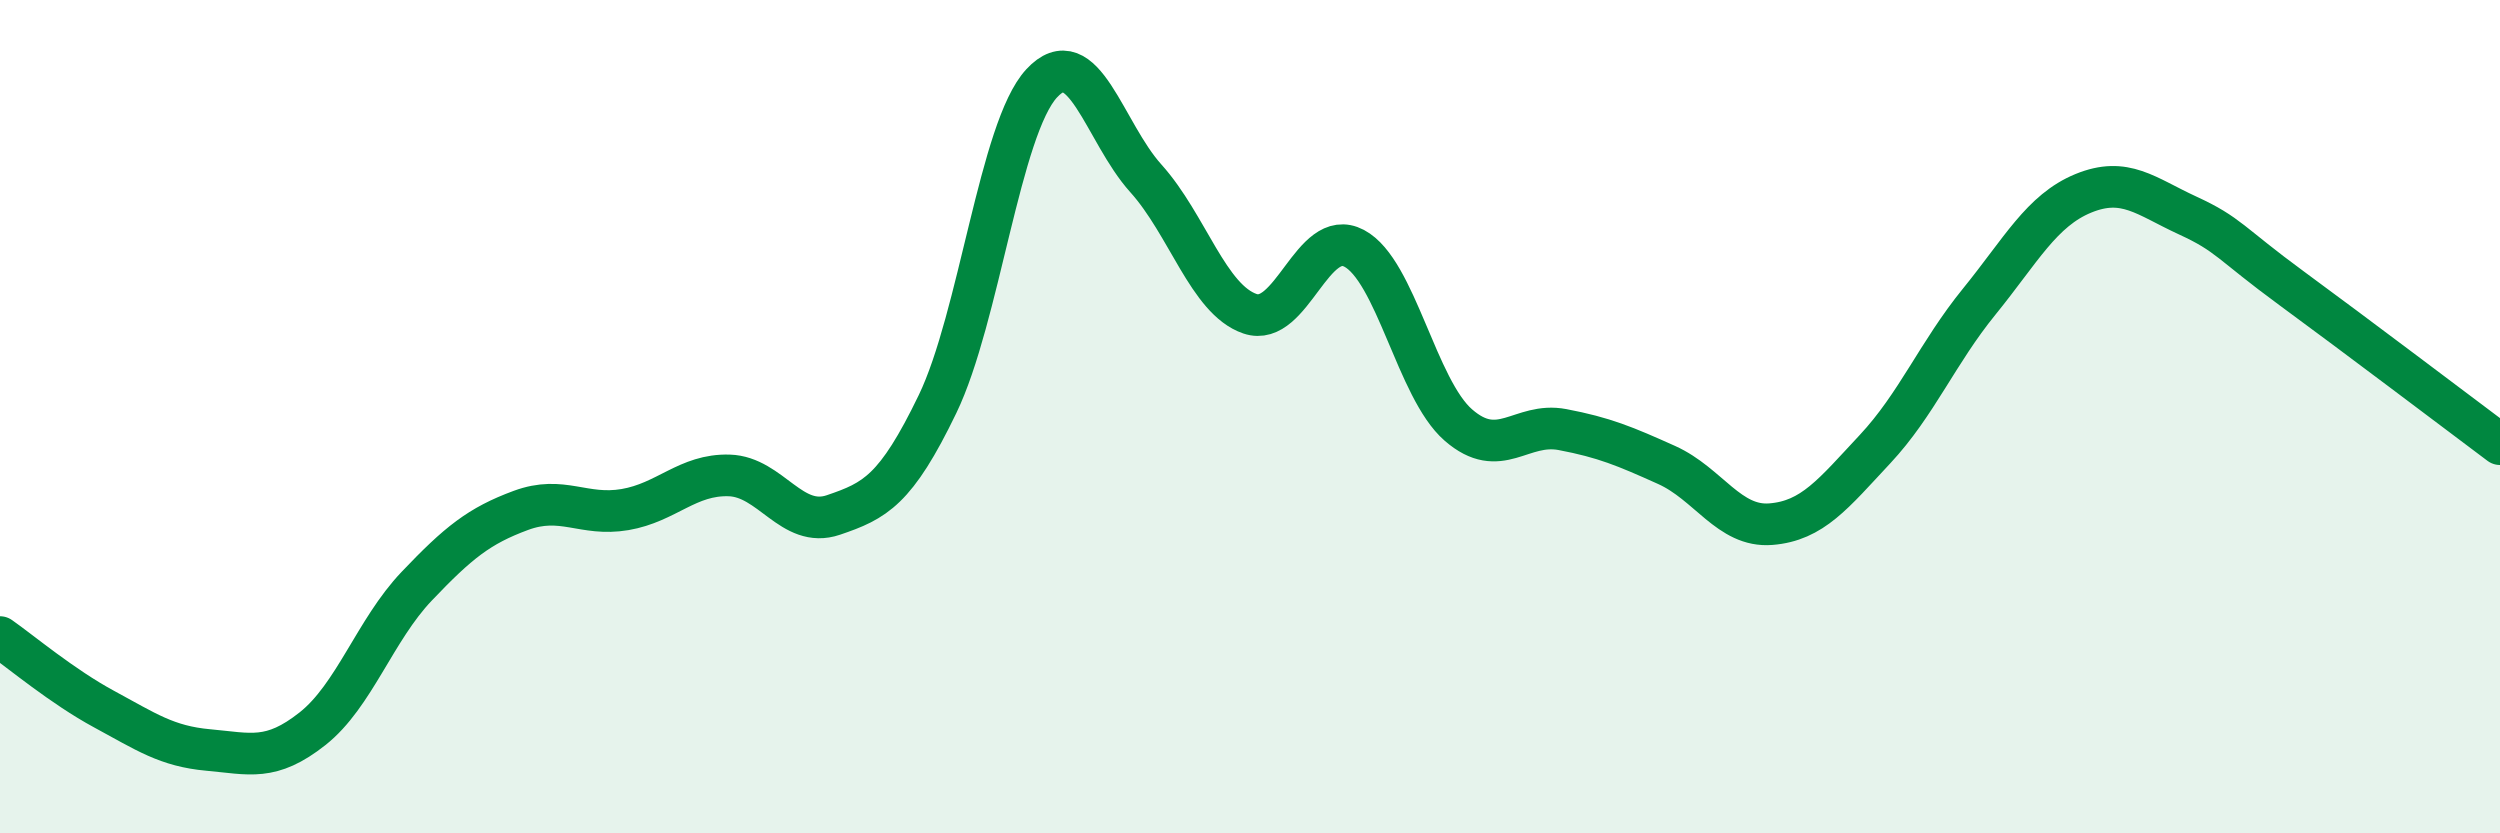
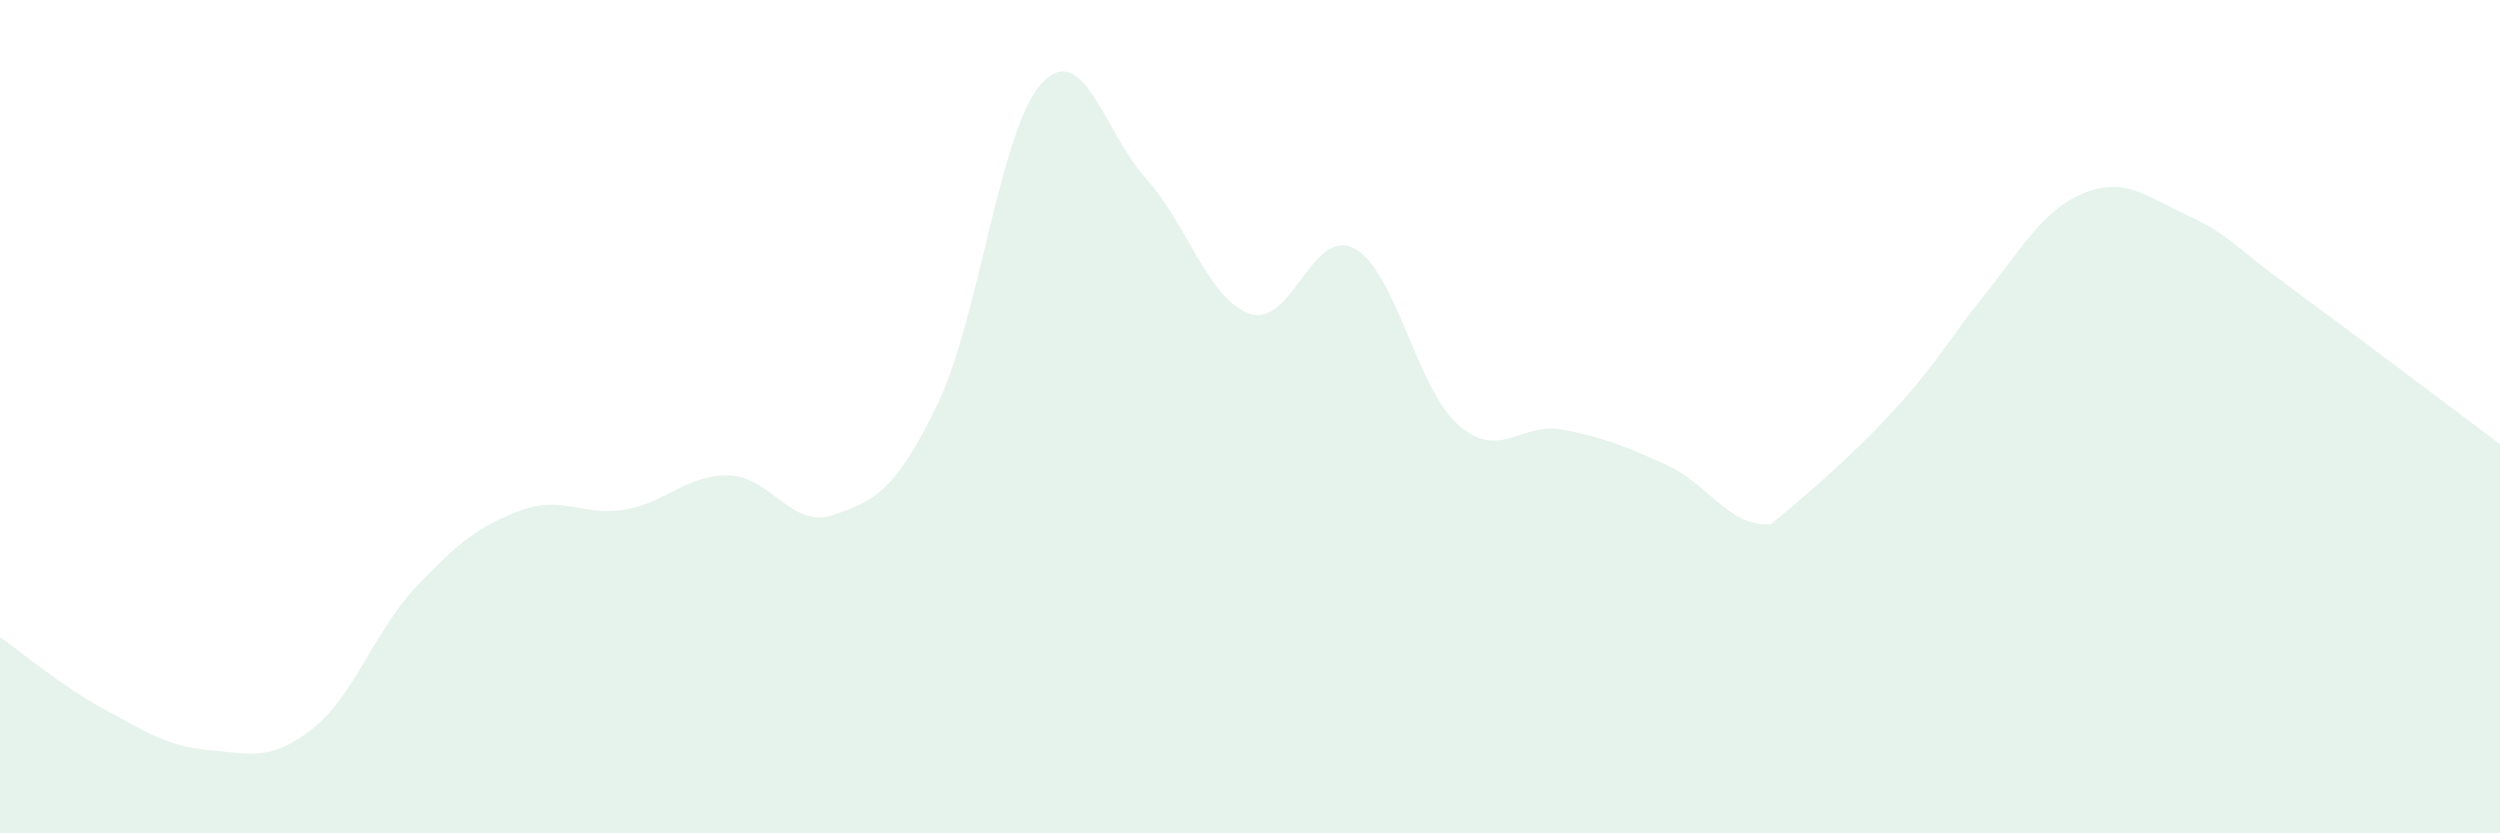
<svg xmlns="http://www.w3.org/2000/svg" width="60" height="20" viewBox="0 0 60 20">
-   <path d="M 0,15.29 C 0.5,15.64 1.5,16.48 2.5,17.02 C 3.5,17.56 4,17.91 5,18 C 6,18.09 6.5,18.28 7.5,17.49 C 8.5,16.7 9,15.12 10,14.07 C 11,13.02 11.5,12.62 12.5,12.25 C 13.5,11.88 14,12.4 15,12.23 C 16,12.06 16.5,11.38 17.5,11.41 C 18.5,11.44 19,12.7 20,12.36 C 21,12.02 21.5,11.77 22.5,9.7 C 23.5,7.63 24,3.08 25,2 C 26,0.92 26.5,3.17 27.5,4.28 C 28.5,5.39 29,7.19 30,7.53 C 31,7.87 31.5,5.43 32.5,5.96 C 33.5,6.49 34,9.33 35,10.2 C 36,11.07 36.5,10.12 37.5,10.31 C 38.5,10.5 39,10.71 40,11.16 C 41,11.61 41.5,12.66 42.5,12.58 C 43.5,12.5 44,11.85 45,10.78 C 46,9.71 46.5,8.47 47.5,7.24 C 48.5,6.01 49,5.05 50,4.64 C 51,4.23 51.5,4.71 52.5,5.17 C 53.5,5.63 53.5,5.82 55,6.92 C 56.5,8.02 59,9.91 60,10.66L60 20L0 20Z" fill="#008740" opacity="0.1" stroke-linecap="round" stroke-linejoin="round" />
-   <path d="M 0,15.29 C 0.5,15.64 1.5,16.48 2.5,17.02 C 3.5,17.56 4,17.91 5,18 C 6,18.09 6.5,18.28 7.5,17.49 C 8.5,16.7 9,15.12 10,14.07 C 11,13.02 11.5,12.62 12.5,12.25 C 13.5,11.88 14,12.4 15,12.23 C 16,12.06 16.5,11.38 17.5,11.41 C 18.5,11.44 19,12.7 20,12.36 C 21,12.02 21.5,11.77 22.5,9.7 C 23.5,7.63 24,3.08 25,2 C 26,0.92 26.5,3.17 27.5,4.28 C 28.5,5.39 29,7.19 30,7.53 C 31,7.87 31.5,5.43 32.5,5.96 C 33.5,6.49 34,9.33 35,10.2 C 36,11.07 36.5,10.12 37.5,10.31 C 38.5,10.5 39,10.71 40,11.16 C 41,11.61 41.5,12.66 42.5,12.58 C 43.5,12.5 44,11.85 45,10.78 C 46,9.71 46.5,8.47 47.5,7.24 C 48.5,6.01 49,5.05 50,4.64 C 51,4.23 51.5,4.71 52.5,5.17 C 53.5,5.63 53.5,5.82 55,6.92 C 56.5,8.02 59,9.91 60,10.66" stroke="#008740" stroke-width="1" fill="none" stroke-linecap="round" stroke-linejoin="round" />
+   <path d="M 0,15.29 C 0.5,15.64 1.5,16.48 2.5,17.02 C 3.5,17.56 4,17.91 5,18 C 6,18.09 6.5,18.28 7.5,17.49 C 8.5,16.7 9,15.12 10,14.07 C 11,13.02 11.5,12.62 12.5,12.25 C 13.5,11.88 14,12.4 15,12.23 C 16,12.06 16.5,11.38 17.5,11.41 C 18.5,11.44 19,12.7 20,12.36 C 21,12.02 21.5,11.77 22.5,9.7 C 23.5,7.63 24,3.08 25,2 C 26,0.92 26.5,3.17 27.5,4.28 C 28.5,5.39 29,7.19 30,7.53 C 31,7.87 31.5,5.43 32.5,5.96 C 33.5,6.49 34,9.33 35,10.2 C 36,11.07 36.5,10.12 37.5,10.31 C 38.5,10.5 39,10.71 40,11.16 C 41,11.61 41.5,12.66 42.5,12.58 C 46,9.71 46.5,8.47 47.5,7.24 C 48.5,6.01 49,5.05 50,4.64 C 51,4.23 51.5,4.71 52.5,5.17 C 53.5,5.63 53.5,5.82 55,6.92 C 56.5,8.02 59,9.91 60,10.66L60 20L0 20Z" fill="#008740" opacity="0.1" stroke-linecap="round" stroke-linejoin="round" />
</svg>